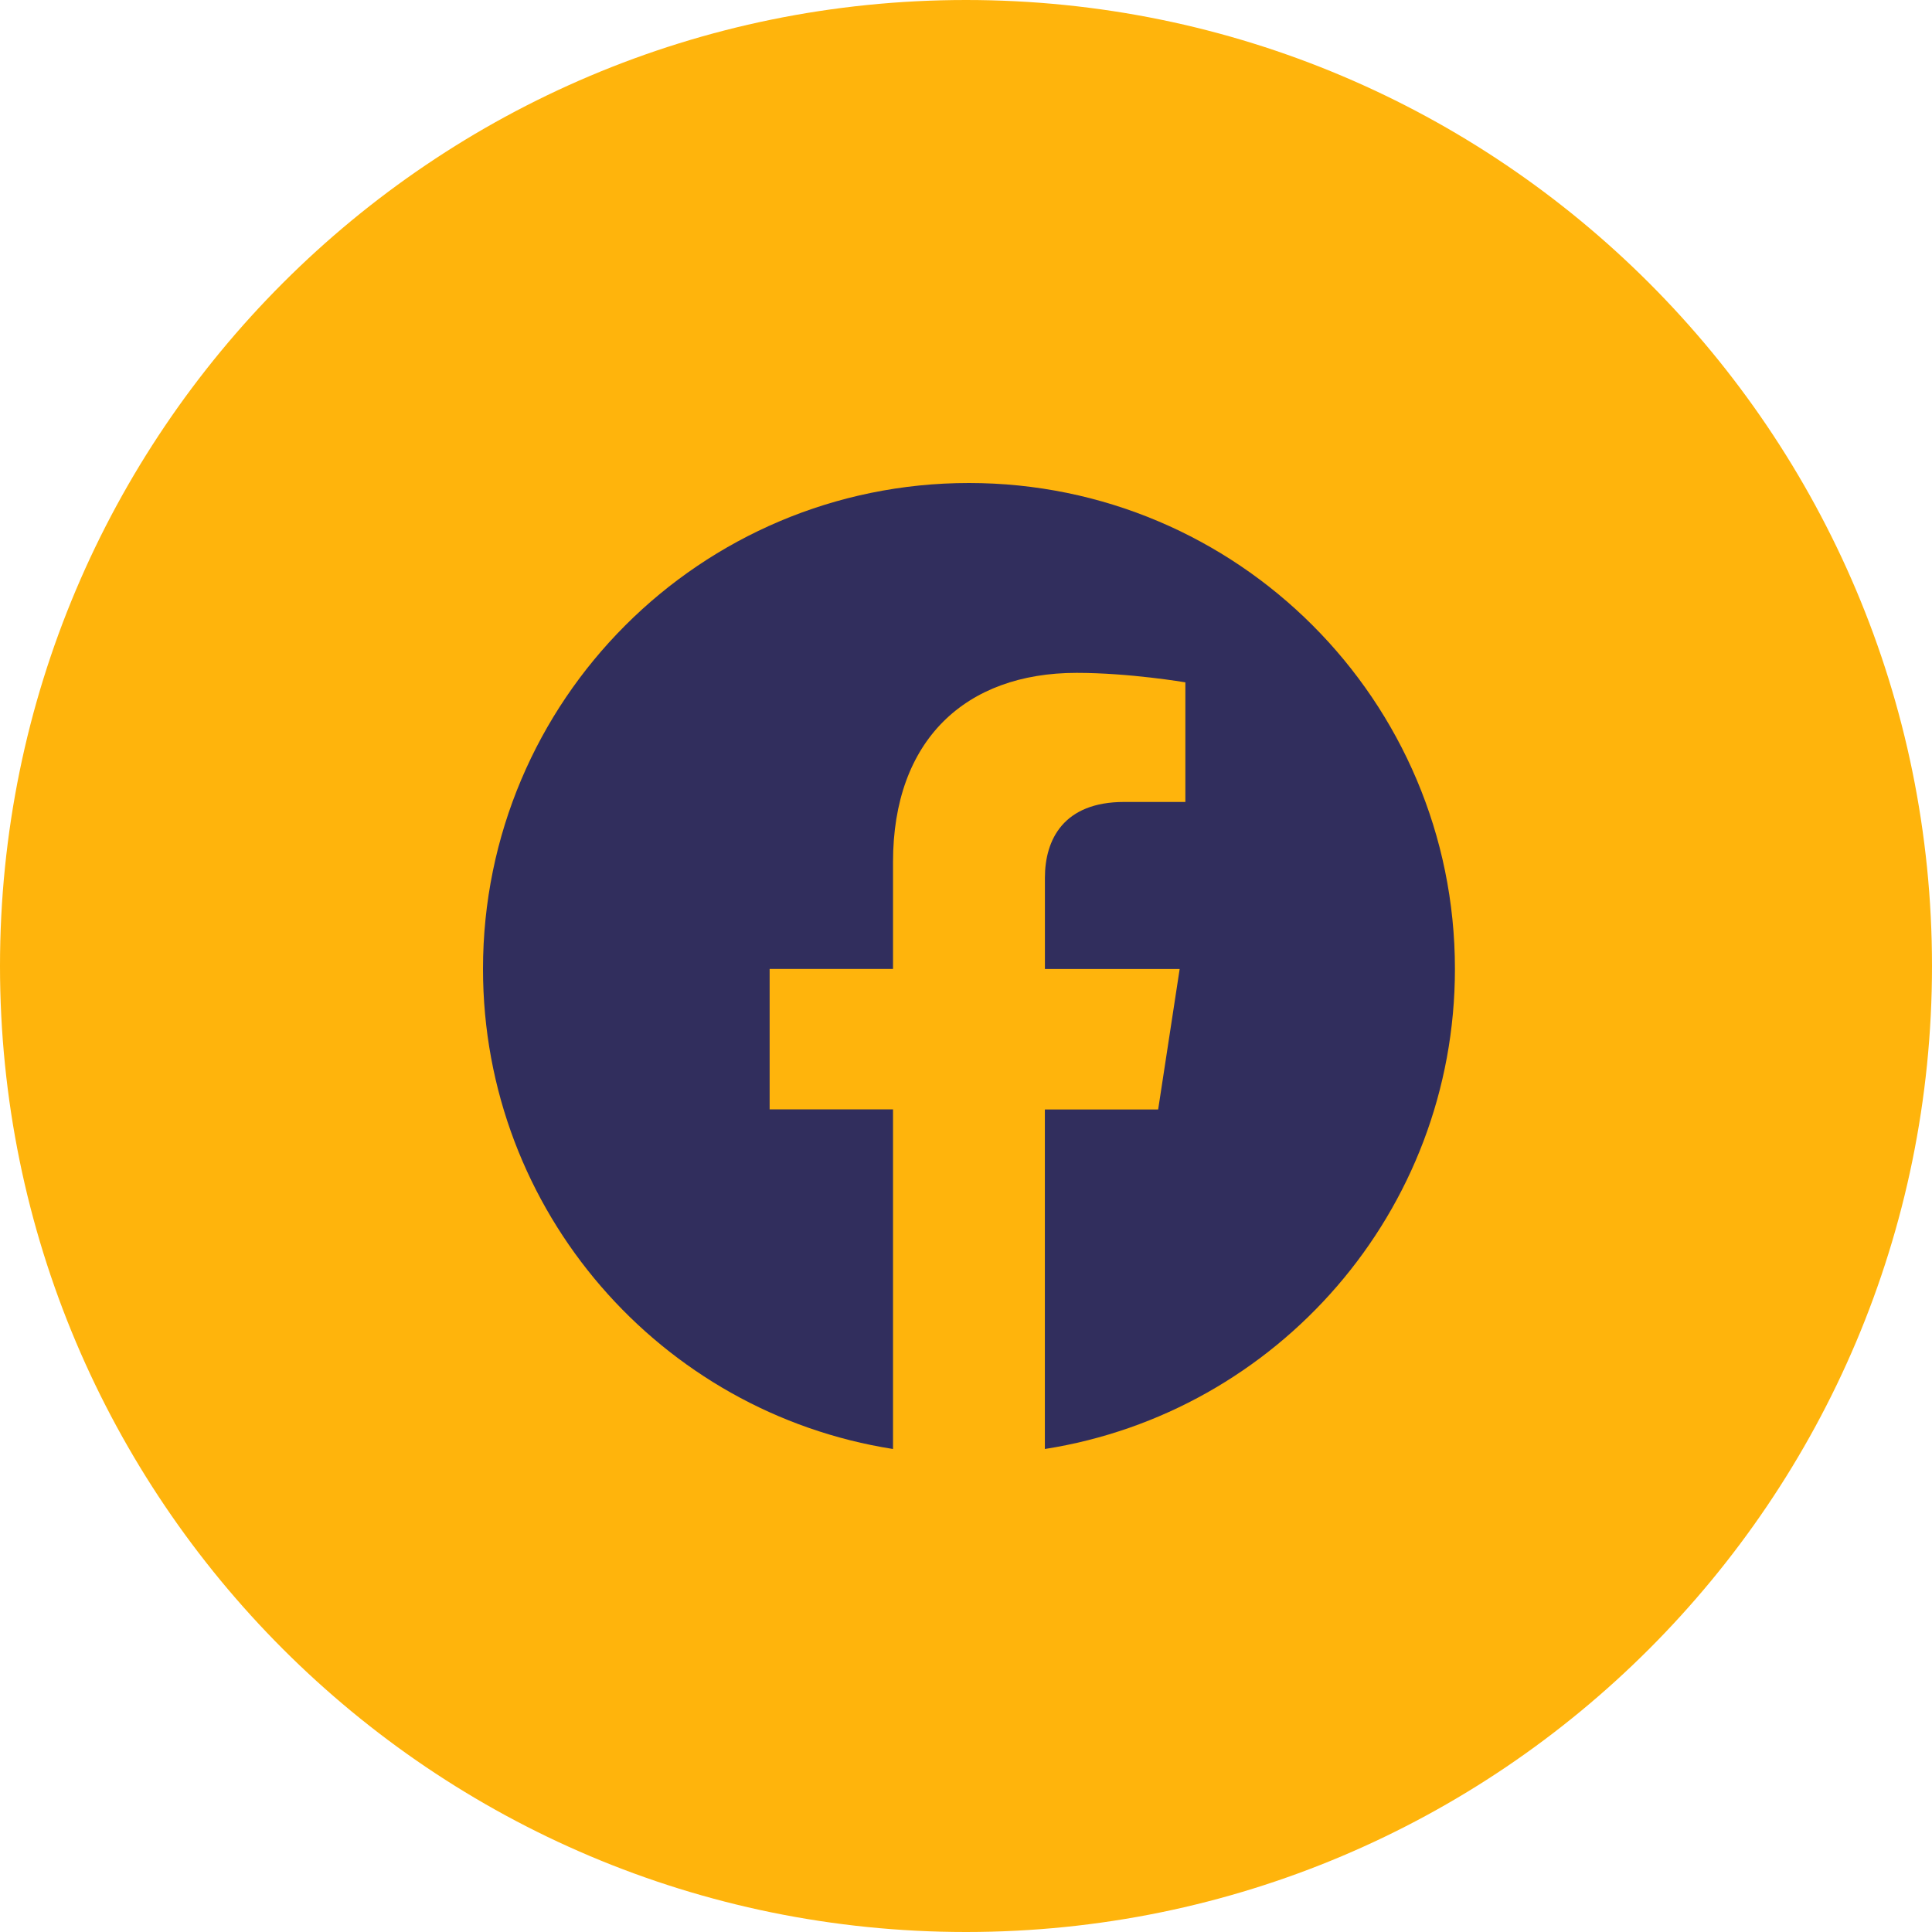
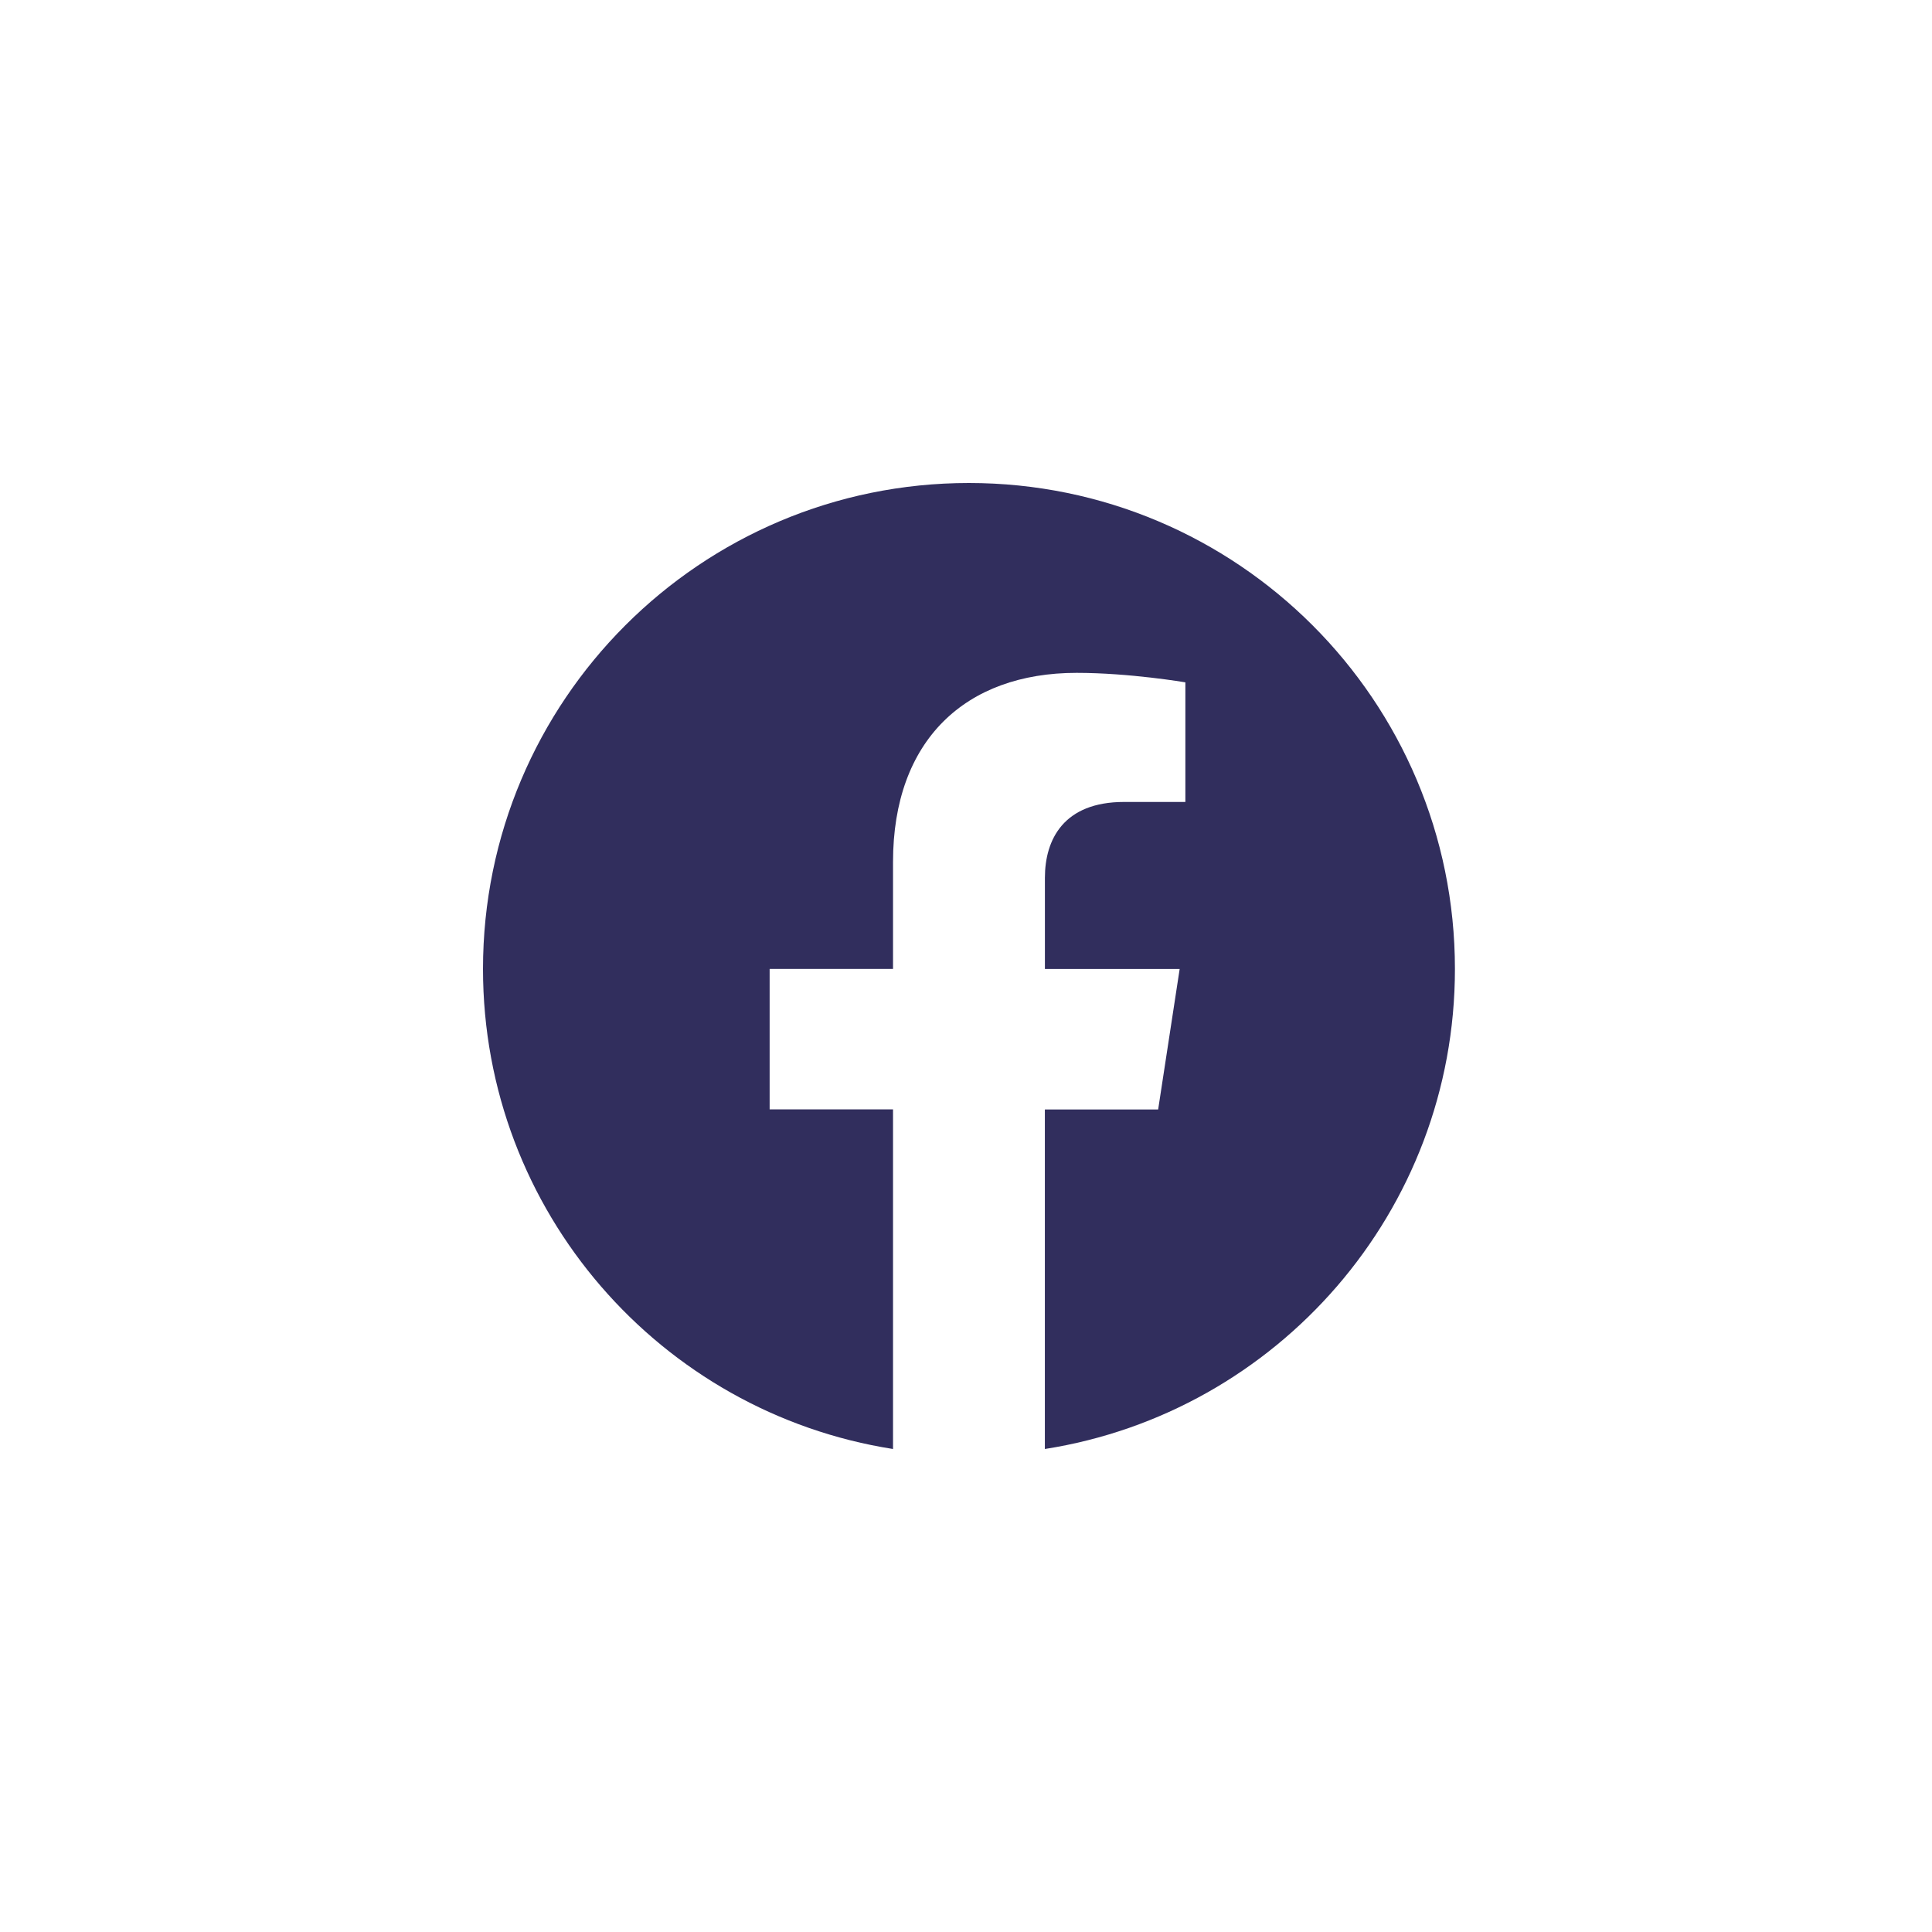
<svg xmlns="http://www.w3.org/2000/svg" width="44" height="44" viewBox="0 0 44 44">
  <g>
    <g>
-       <path fill="#ffb40c" d="M0 22C0 9.85 9.85 0 22 0s22 9.85 22 22-9.85 22-22 22S0 34.15 0 22z" />
-     </g>
+       </g>
    <g clip-path="url(#clip-3a4c71d6-1a53-43ac-956d-824f40d7331e)">
      <path fill="#312e5d" d="M22.067 11C15.955 11 11 15.955 11 22.067 11 27.591 15.047 32.17 20.338 33v-7.734h-2.81v-3.199h2.81V19.63c0-2.774 1.652-4.306 4.18-4.306 1.211 0 2.478.216 2.478.216v2.724H25.6c-1.375 0-1.803.853-1.803 1.728v2.076h3.069l-.49 3.2h-2.58V33c5.291-.83 9.339-5.409 9.339-10.933C33.135 15.955 28.18 11 22.067 11" />
    </g>
  </g>
</svg>